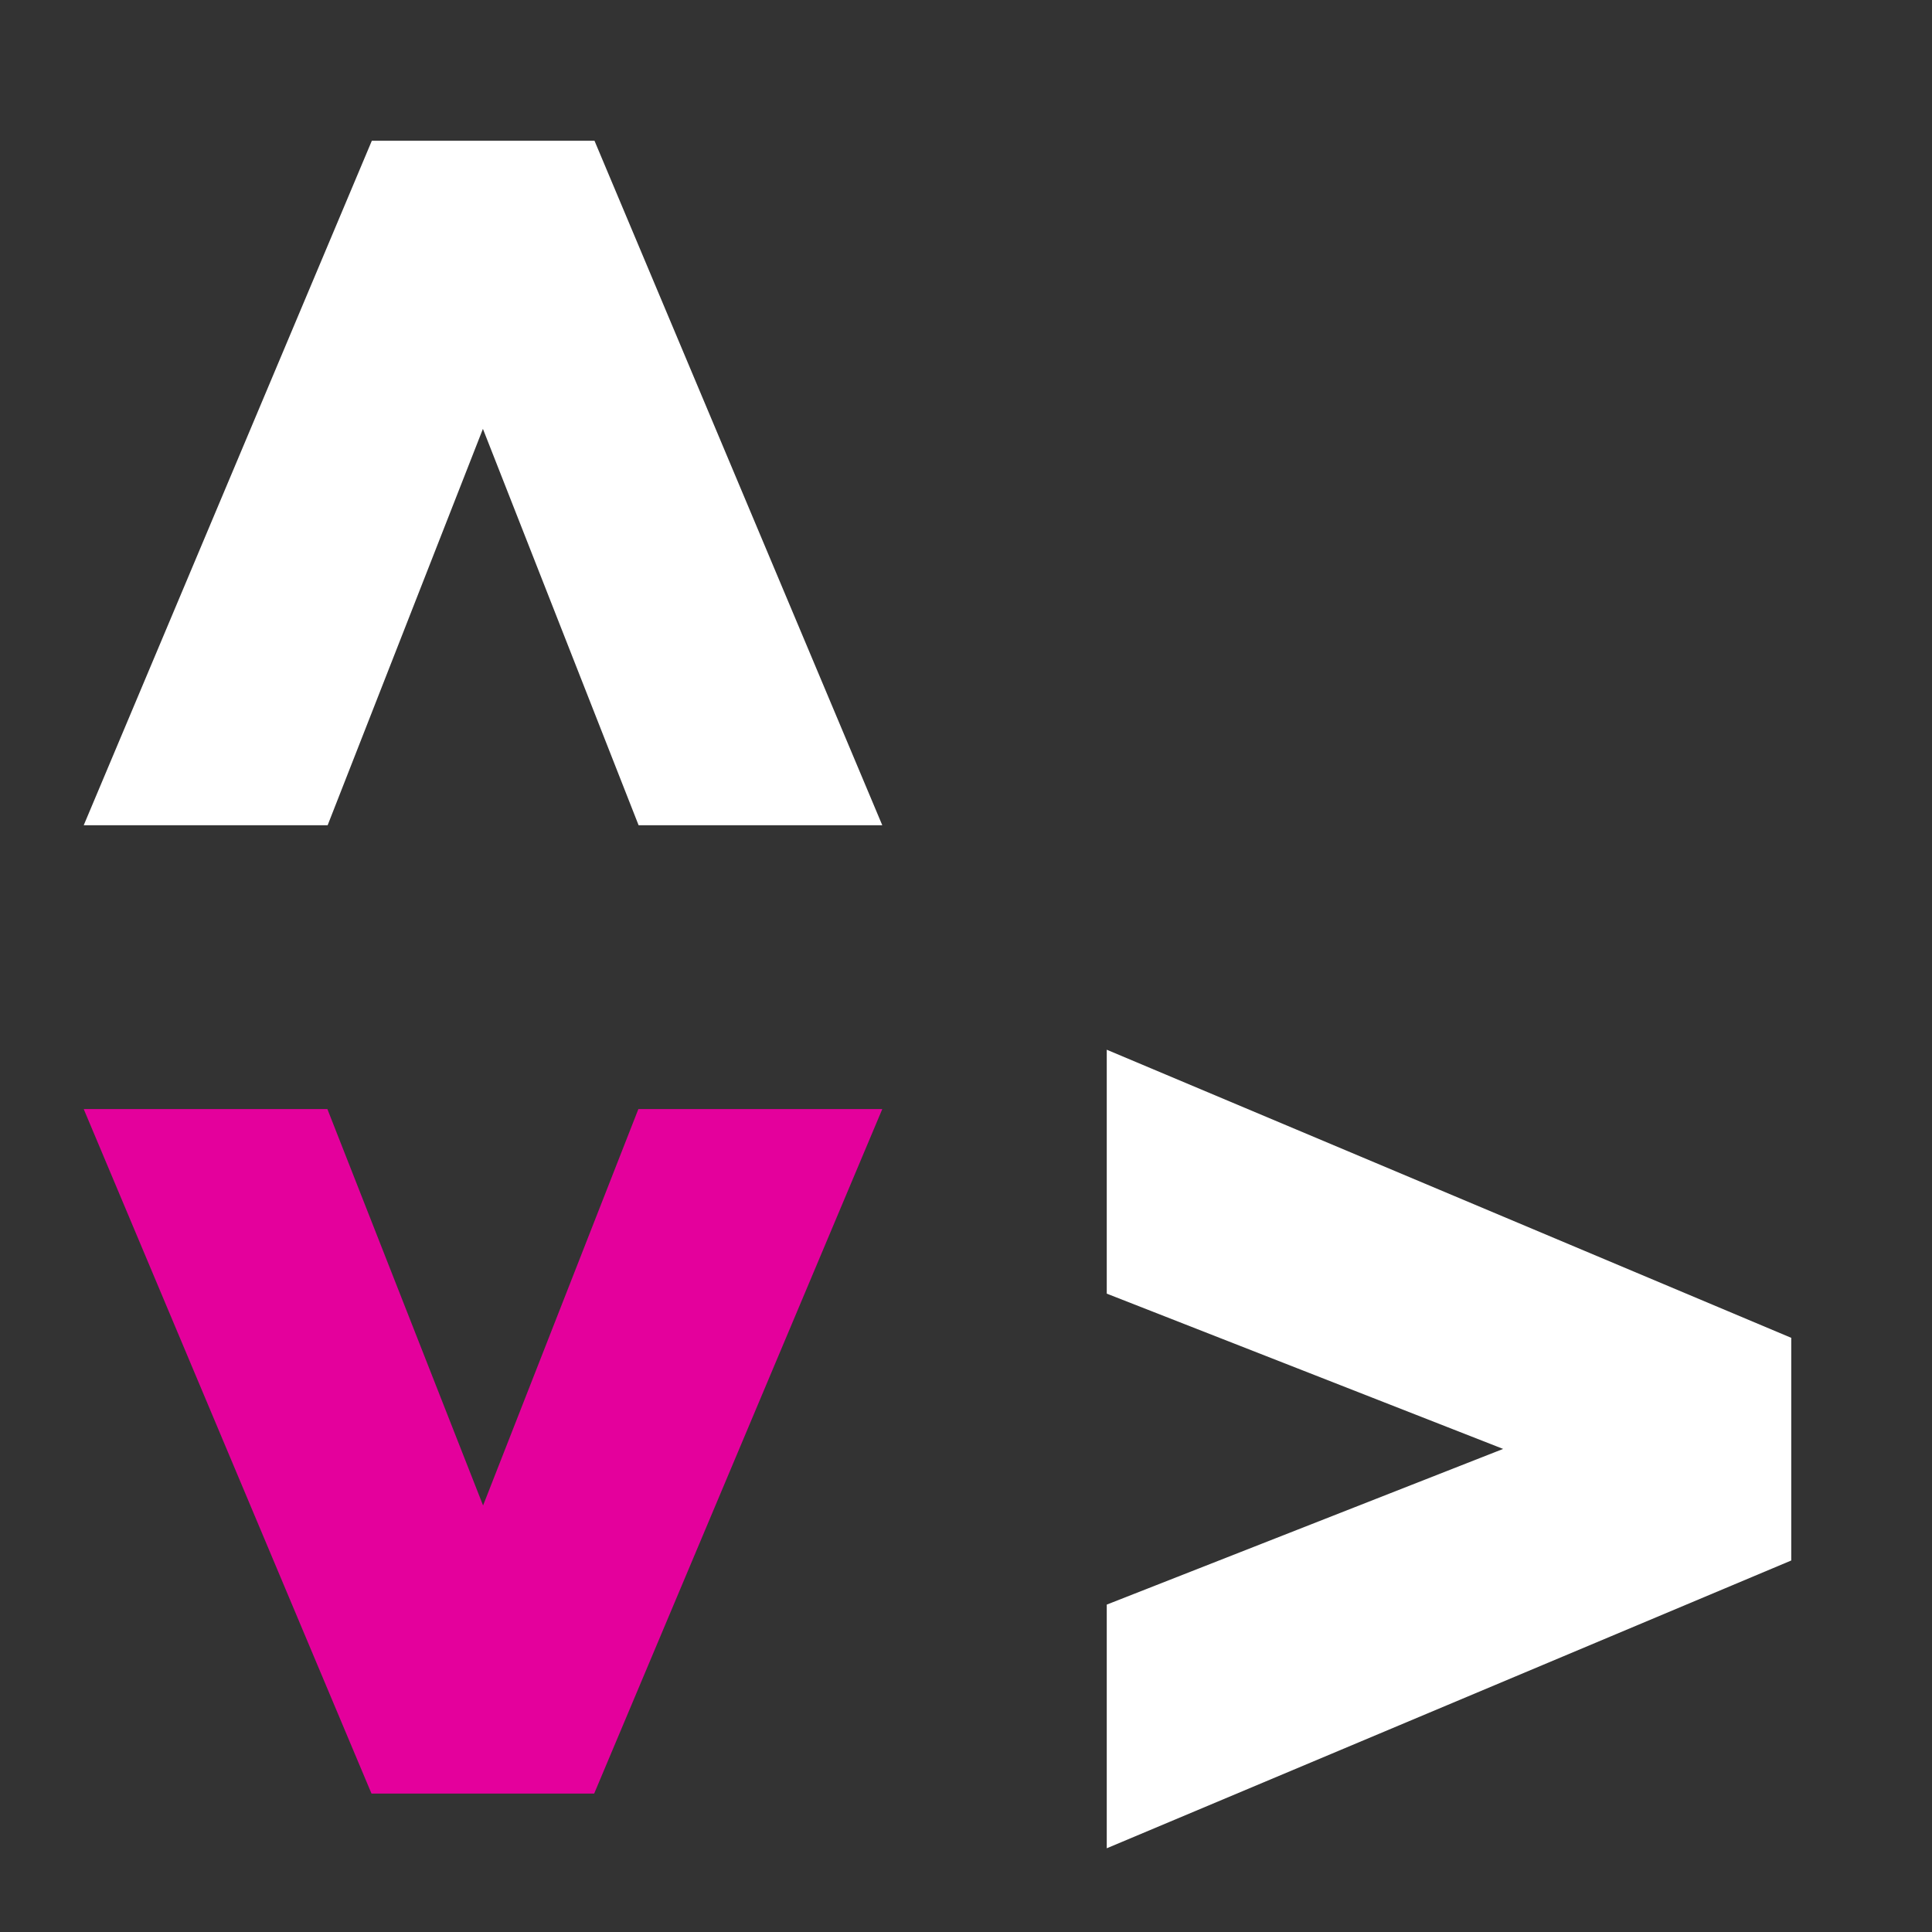
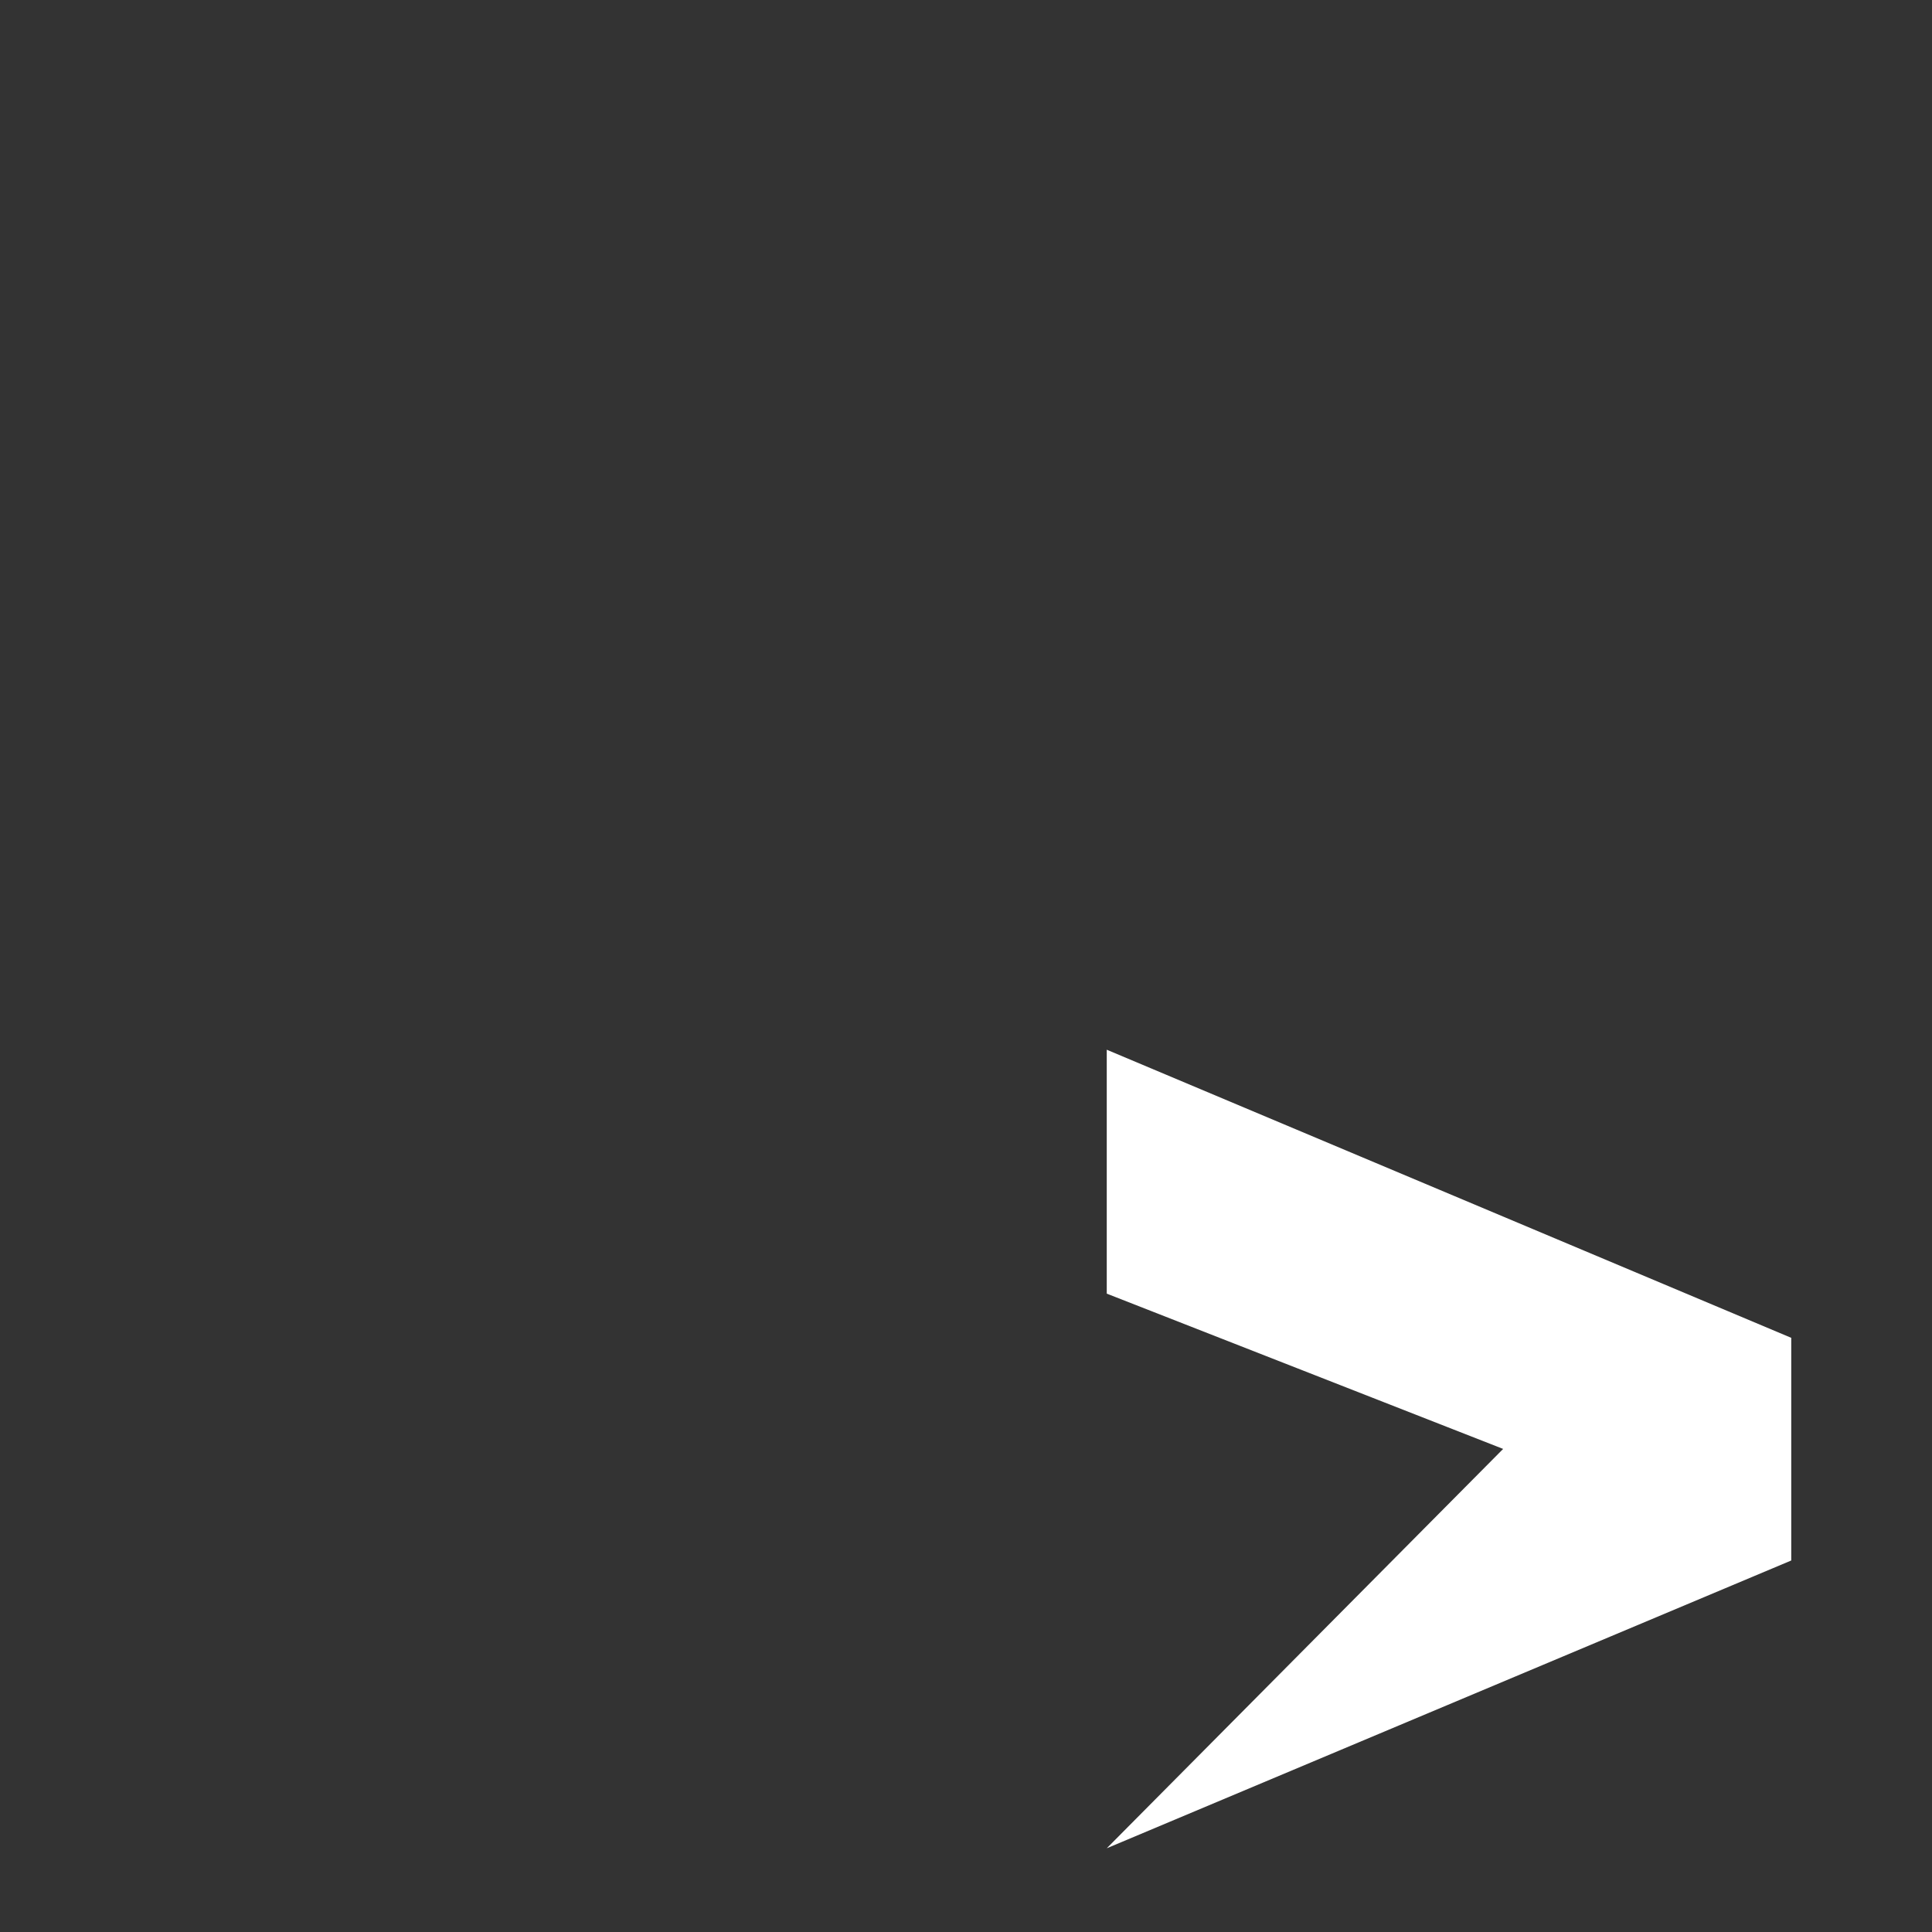
<svg xmlns="http://www.w3.org/2000/svg" xmlns:ns1="http://www.serif.com/" width="100%" height="100%" viewBox="0 0 800 800" version="1.1" xml:space="preserve" style="fill-rule:evenodd;clip-rule:evenodd;stroke-linejoin:round;stroke-miterlimit:2;">
  <rect x="0" y="0" width="800" height="800" fill="#333333" stroke="none" />
  <g id="Layer-1" ns1:id="Layer 1">
-     <path d="M153.967,58.283L246.167,58.283L365.333,341.717L264.433,341.717L199.967,177.583L135.667,341.717L34.667,341.717L153.967,58.283Z" style="fill:white;" />
-     <path d="M741.717,553.967L741.717,646.167L458.283,765.333L458.283,664.433L622.417,599.967L458.283,535.667L458.283,434.667L741.717,553.967Z" style="fill:white;" />
-     <path d="M246.033,742.685L153.833,742.685L34.667,459.252L135.567,459.252L200.033,623.385L264.333,459.252L365.333,459.252L246.033,742.685Z" style="fill:rgb(228,0,156);" />
+     <path d="M741.717,553.967L741.717,646.167L458.283,765.333L622.417,599.967L458.283,535.667L458.283,434.667L741.717,553.967Z" style="fill:white;" />
  </g>
</svg>